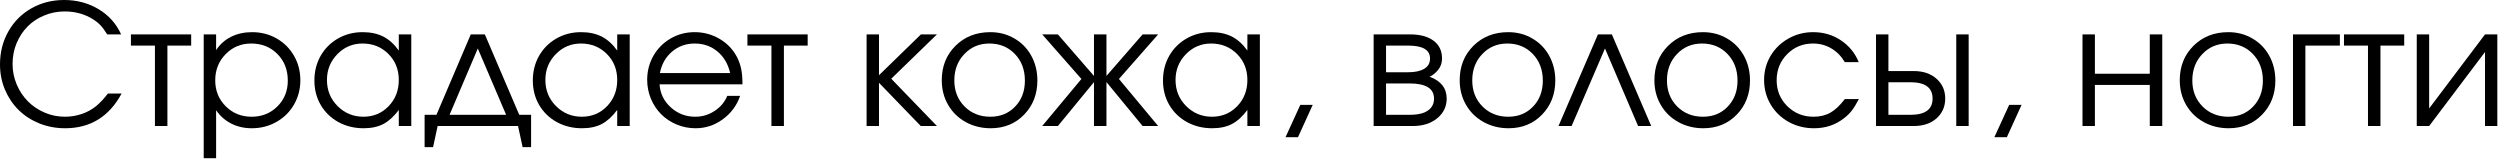
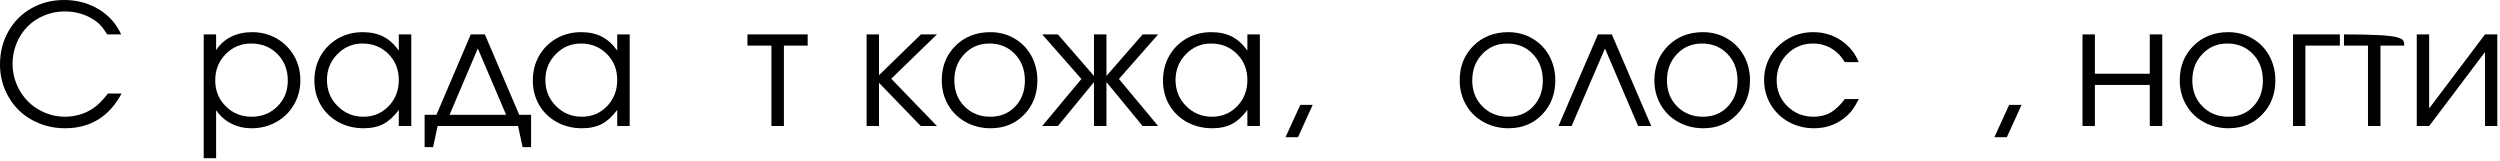
<svg xmlns="http://www.w3.org/2000/svg" width="651" height="42" viewBox="0 0 651 42" fill="none">
  <path d="M28.104 24.354C28.104 24.354 29.292 24.354 31.667 24.354C28.417 30.385 23.505 33.396 16.938 33.396C14.562 33.396 12.318 32.969 10.208 32.125C8.109 31.266 6.318 30.099 4.833 28.625C3.344 27.156 2.167 25.396 1.292 23.354C0.427 21.302 0 19.115 0 16.792C0 13.625 0.719 10.766 2.167 8.208C3.609 5.641 5.604 3.635 8.146 2.188C10.698 0.729 13.552 0 16.708 0C20.042 0 23.031 0.802 25.688 2.396C28.338 3.995 30.292 6.182 31.542 8.958H27.917C27.292 7.948 26.708 7.156 26.167 6.583C25.635 6.016 24.99 5.495 24.229 5.021C22.062 3.661 19.604 2.979 16.854 2.979C14.948 2.979 13.156 3.333 11.479 4.042C9.797 4.74 8.359 5.698 7.167 6.917C5.969 8.125 5.021 9.578 4.312 11.271C3.615 12.953 3.271 14.75 3.271 16.667C3.271 18.531 3.63 20.307 4.354 22C5.073 23.698 6.047 25.162 7.271 26.396C8.49 27.62 9.938 28.594 11.604 29.312C13.281 30.037 15.047 30.396 16.896 30.396C18.396 30.396 19.854 30.162 21.271 29.688C22.688 29.203 23.943 28.516 25.042 27.625C26.083 26.75 27.104 25.662 28.104 24.354Z" fill="black" />
-   <path d="M49.781 11.875C49.781 11.875 47.719 11.875 43.594 11.875C43.594 11.875 43.594 18.854 43.594 32.813C43.594 32.813 42.511 32.813 40.344 32.813C40.344 32.813 40.344 25.834 40.344 11.875C40.344 11.875 38.261 11.875 34.094 11.875C34.094 11.875 34.094 10.906 34.094 8.959C34.094 8.959 39.323 8.959 49.781 8.959C49.781 8.959 49.781 9.932 49.781 11.875Z" fill="black" />
  <path d="M53.046 8.958C53.046 8.958 54.119 8.958 56.275 8.958C56.275 8.958 56.275 10.323 56.275 13.042C57.275 11.531 58.572 10.375 60.171 9.583C61.765 8.781 63.593 8.375 65.65 8.375C67.994 8.375 70.129 8.927 72.046 10.021C73.963 11.12 75.468 12.625 76.567 14.542C77.661 16.448 78.213 18.562 78.213 20.896C78.213 23.219 77.655 25.333 76.546 27.25C75.447 29.156 73.926 30.656 71.984 31.75C70.051 32.844 67.911 33.396 65.567 33.396C63.593 33.396 61.817 32.99 60.234 32.188C58.65 31.385 57.327 30.224 56.275 28.708V41.188H53.046V8.958ZM65.4 11.333C62.775 11.333 60.556 12.26 58.754 14.104C56.947 15.953 56.046 18.224 56.046 20.917C56.046 23.599 56.952 25.849 58.775 27.667C60.593 29.49 62.843 30.396 65.525 30.396C68.202 30.396 70.442 29.5 72.234 27.708C74.036 25.917 74.942 23.682 74.942 21C74.942 18.182 74.036 15.87 72.234 14.062C70.442 12.245 68.161 11.333 65.4 11.333Z" fill="black" />
  <path d="M107.097 8.958C107.097 8.958 107.097 16.912 107.097 32.812C107.097 32.812 106.014 32.812 103.847 32.812C103.847 32.812 103.847 31.417 103.847 28.625C102.581 30.323 101.243 31.542 99.826 32.292C98.42 33.026 96.706 33.396 94.68 33.396C92.264 33.396 90.076 32.859 88.118 31.792C86.159 30.708 84.623 29.224 83.514 27.333C82.415 25.432 81.868 23.307 81.868 20.958C81.868 18.599 82.409 16.458 83.493 14.542C84.587 12.625 86.097 11.12 88.014 10.021C89.93 8.927 92.066 8.375 94.43 8.375C96.514 8.375 98.305 8.76 99.805 9.521C101.305 10.287 102.649 11.5 103.847 13.167V8.958H107.097ZM94.389 11.333C91.831 11.333 89.649 12.26 87.847 14.104C86.04 15.953 85.139 18.188 85.139 20.812C85.139 23.51 86.061 25.781 87.909 27.625C89.753 29.474 91.998 30.396 94.639 30.396C97.248 30.396 99.436 29.479 101.201 27.646C102.962 25.812 103.847 23.542 103.847 20.833C103.847 18.115 102.941 15.849 101.139 14.042C99.331 12.24 97.081 11.333 94.389 11.333Z" fill="black" />
  <path d="M134.899 32.813C134.899 32.813 127.92 32.813 113.961 32.813C113.961 32.813 113.566 34.646 112.774 38.313C112.774 38.313 112.034 38.313 110.566 38.313C110.566 38.313 110.566 35.505 110.566 29.896C110.566 29.896 111.592 29.896 113.649 29.896C113.649 29.896 116.628 22.917 122.586 8.959C122.586 8.959 123.805 8.959 126.253 8.959C126.253 8.959 129.237 15.938 135.211 29.896C135.211 29.896 136.237 29.896 138.295 29.896C138.295 29.896 138.295 32.703 138.295 38.313C138.295 38.313 137.555 38.313 136.086 38.313C136.086 38.313 135.691 36.479 134.899 32.813ZM131.795 29.896C131.795 29.896 129.336 24.141 124.42 12.625C124.42 12.625 121.967 18.386 117.066 29.896C117.066 29.896 121.972 29.896 131.795 29.896Z" fill="black" />
  <path d="M163.975 8.958C163.975 8.958 163.975 16.912 163.975 32.812C163.975 32.812 162.892 32.812 160.725 32.812C160.725 32.812 160.725 31.417 160.725 28.625C159.459 30.323 158.121 31.542 156.704 32.292C155.298 33.026 153.584 33.396 151.558 33.396C149.142 33.396 146.954 32.859 144.996 31.792C143.037 30.708 141.501 29.224 140.392 27.333C139.293 25.432 138.746 23.307 138.746 20.958C138.746 18.599 139.287 16.458 140.371 14.542C141.464 12.625 142.975 11.12 144.892 10.021C146.808 8.927 148.944 8.375 151.308 8.375C153.392 8.375 155.183 8.76 156.683 9.521C158.183 10.287 159.527 11.5 160.725 13.167V8.958H163.975ZM151.267 11.333C148.709 11.333 146.527 12.26 144.725 14.104C142.918 15.953 142.017 18.188 142.017 20.812C142.017 23.51 142.938 25.781 144.787 27.625C146.631 29.474 148.876 30.396 151.517 30.396C154.126 30.396 156.313 29.479 158.079 27.646C159.839 25.812 160.725 23.542 160.725 20.833C160.725 18.115 159.819 15.849 158.017 14.042C156.209 12.24 153.959 11.333 151.267 11.333Z" fill="black" />
-   <path d="M193.339 21.958C193.339 21.958 186.141 21.958 171.756 21.958C171.891 24.307 172.86 26.302 174.652 27.938C176.454 29.578 178.589 30.396 181.048 30.396C182.865 30.396 184.537 29.896 186.068 28.896C187.61 27.896 188.714 26.583 189.381 24.958H192.735C191.86 27.474 190.35 29.51 188.214 31.062C186.089 32.62 183.725 33.396 181.131 33.396C179.391 33.396 177.745 33.068 176.193 32.417C174.636 31.766 173.298 30.875 172.173 29.75C171.048 28.625 170.157 27.287 169.506 25.729C168.85 24.162 168.527 22.51 168.527 20.771C168.527 18.51 169.068 16.427 170.152 14.521C171.245 12.62 172.74 11.12 174.631 10.021C176.516 8.927 178.6 8.375 180.881 8.375C183.24 8.375 185.407 8.958 187.381 10.125C189.365 11.292 190.881 12.875 191.923 14.875C192.433 15.891 192.798 16.927 193.006 17.979C193.225 19.037 193.339 20.365 193.339 21.958ZM171.839 19.021H190.131C189.589 16.662 188.49 14.792 186.839 13.417C185.183 12.031 183.199 11.333 180.881 11.333C178.615 11.333 176.652 12.042 174.985 13.458C173.329 14.875 172.282 16.729 171.839 19.021Z" fill="black" />
  <path d="M210.318 11.875C210.318 11.875 208.255 11.875 204.13 11.875C204.13 11.875 204.13 18.854 204.13 32.813C204.13 32.813 203.047 32.813 200.88 32.813C200.88 32.813 200.88 25.834 200.88 11.875C200.88 11.875 198.797 11.875 194.63 11.875C194.63 11.875 194.63 10.906 194.63 8.959C194.63 8.959 199.859 8.959 210.318 8.959C210.318 8.959 210.318 9.932 210.318 11.875Z" fill="black" />
  <path d="M225.661 8.959C225.661 8.959 226.734 8.959 228.89 8.959C228.89 8.959 228.89 12.5 228.89 19.584C228.89 19.584 232.526 16.042 239.807 8.959C239.807 8.959 241.192 8.959 243.973 8.959C243.973 8.959 240.005 12.807 232.078 20.5C232.078 20.5 236.041 24.604 243.973 32.813C243.973 32.813 242.567 32.813 239.765 32.813C239.765 32.813 236.14 29.063 228.89 21.563C228.89 21.563 228.89 25.313 228.89 32.813C228.89 32.813 227.812 32.813 225.661 32.813C225.661 32.813 225.661 24.865 225.661 8.959Z" fill="black" />
  <path d="M257.883 8.375C260.201 8.375 262.289 8.927 264.154 10.021C266.029 11.104 267.493 12.604 268.55 14.521C269.602 16.438 270.133 18.578 270.133 20.938C270.133 24.521 268.977 27.495 266.675 29.854C264.383 32.219 261.477 33.396 257.967 33.396C255.576 33.396 253.404 32.854 251.446 31.771C249.498 30.688 247.977 29.198 246.883 27.292C245.784 25.391 245.237 23.26 245.237 20.896C245.237 17.287 246.425 14.302 248.8 11.938C251.185 9.562 254.217 8.375 257.883 8.375ZM257.633 11.333C255.019 11.333 252.847 12.25 251.112 14.083C249.373 15.906 248.508 18.188 248.508 20.938C248.508 23.677 249.394 25.938 251.175 27.729C252.951 29.51 255.185 30.396 257.883 30.396C260.508 30.396 262.659 29.516 264.342 27.75C266.034 25.99 266.883 23.74 266.883 21C266.883 18.182 266.013 15.87 264.279 14.062C262.539 12.245 260.326 11.333 257.633 11.333Z" fill="black" />
  <path d="M284.87 8.959C284.87 8.959 285.953 8.959 288.12 8.959C288.12 8.959 288.12 12.563 288.12 19.771C288.12 19.771 291.255 16.167 297.537 8.959C297.537 8.959 298.88 8.959 301.578 8.959C301.578 8.959 298.172 12.828 291.37 20.563C291.37 20.563 294.771 24.646 301.578 32.813C301.578 32.813 300.229 32.813 297.537 32.813C297.537 32.813 294.396 29 288.12 21.375C288.12 21.375 288.12 25.188 288.12 32.813C288.12 32.813 287.037 32.813 284.87 32.813C284.87 32.813 284.87 29 284.87 21.375C284.87 21.375 281.735 25.188 275.474 32.813C275.474 32.813 274.11 32.813 271.391 32.813C271.391 32.813 274.792 28.729 281.599 20.563C281.599 20.563 278.193 16.698 271.391 8.959C271.391 8.959 272.75 8.959 275.474 8.959C275.474 8.959 278.604 12.563 284.87 19.771C284.87 19.771 284.87 16.167 284.87 8.959Z" fill="black" />
  <path d="M328.069 8.958C328.069 8.958 328.069 16.912 328.069 32.812C328.069 32.812 326.985 32.812 324.819 32.812C324.819 32.812 324.819 31.417 324.819 28.625C323.553 30.323 322.215 31.542 320.798 32.292C319.392 33.026 317.678 33.396 315.652 33.396C313.235 33.396 311.048 32.859 309.09 31.792C307.131 30.708 305.595 29.224 304.485 27.333C303.386 25.432 302.84 23.307 302.84 20.958C302.84 18.599 303.381 16.458 304.465 14.542C305.558 12.625 307.069 11.12 308.985 10.021C310.902 8.927 313.037 8.375 315.402 8.375C317.485 8.375 319.277 8.76 320.777 9.521C322.277 10.287 323.621 11.5 324.819 13.167V8.958H328.069ZM315.36 11.333C312.803 11.333 310.621 12.26 308.819 14.104C307.011 15.953 306.11 18.188 306.11 20.812C306.11 23.51 307.032 25.781 308.881 27.625C310.725 29.474 312.97 30.396 315.61 30.396C318.22 30.396 320.407 29.479 322.173 27.646C323.933 25.812 324.819 23.542 324.819 20.833C324.819 18.115 323.912 15.849 322.11 14.042C320.303 12.24 318.053 11.333 315.36 11.333Z" fill="black" />
  <path d="M334.746 35.729C334.746 35.729 336.027 32.922 338.6 27.312C338.6 27.312 339.673 27.312 341.829 27.312C341.829 27.312 340.548 30.12 337.996 35.729C337.996 35.729 336.912 35.729 334.746 35.729Z" fill="black" />
-   <path d="M360.924 21.729C360.924 21.729 360.924 24.453 360.924 29.896C360.924 29.896 362.97 29.896 367.069 29.896C368.319 29.896 369.403 29.766 370.319 29.5C371.247 29.224 371.997 28.766 372.569 28.125C373.137 27.49 373.424 26.677 373.424 25.688C373.424 23.052 371.304 21.729 367.069 21.729H360.924ZM375.507 15.229C375.507 16.386 375.158 17.386 374.465 18.229C373.767 19.063 373.033 19.646 372.257 19.979C375.226 21.063 376.715 22.969 376.715 25.688C376.715 27.745 375.892 29.448 374.257 30.792C372.616 32.141 370.497 32.813 367.903 32.813H357.694V8.959H367.257C369.809 8.959 371.825 9.511 373.299 10.604C374.767 11.703 375.507 13.245 375.507 15.229ZM372.382 15.229C372.382 12.995 370.491 11.875 366.715 11.875H360.924C360.924 11.875 360.924 14.188 360.924 18.813C360.924 18.813 362.851 18.813 366.715 18.813C368.465 18.813 369.845 18.516 370.861 17.917C371.872 17.323 372.382 16.427 372.382 15.229Z" fill="black" />
  <path d="M392.75 8.375C395.068 8.375 397.156 8.927 399.021 10.021C400.896 11.104 402.359 12.604 403.417 14.521C404.469 16.438 405 18.578 405 20.938C405 24.521 403.844 27.495 401.542 29.854C399.25 32.219 396.344 33.396 392.833 33.396C390.443 33.396 388.271 32.854 386.312 31.771C384.365 30.688 382.844 29.198 381.75 27.292C380.651 25.391 380.104 23.26 380.104 20.896C380.104 17.287 381.292 14.302 383.667 11.938C386.052 9.562 389.083 8.375 392.75 8.375ZM392.5 11.333C389.885 11.333 387.714 12.25 385.979 14.083C384.24 15.906 383.375 18.188 383.375 20.938C383.375 23.677 384.26 25.938 386.042 27.729C387.818 29.51 390.052 30.396 392.75 30.396C395.375 30.396 397.526 29.516 399.208 27.75C400.901 25.99 401.75 23.74 401.75 21C401.75 18.182 400.88 15.87 399.146 14.062C397.406 12.245 395.193 11.333 392.5 11.333Z" fill="black" />
  <path d="M429.977 32.813C429.977 32.813 428.837 32.813 426.561 32.813C426.561 32.813 423.686 26.084 417.936 12.625C417.936 12.625 415.04 19.354 409.248 32.813C409.248 32.813 408.108 32.813 405.832 32.813C405.832 32.813 409.254 24.865 416.102 8.959C416.102 8.959 417.311 8.959 419.727 8.959C419.727 8.959 423.144 16.912 429.977 32.813Z" fill="black" />
  <path d="M443.45 8.375C445.768 8.375 447.856 8.927 449.721 10.021C451.596 11.104 453.059 12.604 454.117 14.521C455.169 16.438 455.7 18.578 455.7 20.938C455.7 24.521 454.544 27.495 452.242 29.854C449.95 32.219 447.044 33.396 443.533 33.396C441.143 33.396 438.971 32.854 437.013 31.771C435.065 30.688 433.544 29.198 432.45 27.292C431.351 25.391 430.804 23.26 430.804 20.896C430.804 17.287 431.992 14.302 434.367 11.938C436.752 9.562 439.783 8.375 443.45 8.375ZM443.2 11.333C440.585 11.333 438.414 12.25 436.679 14.083C434.94 15.906 434.075 18.188 434.075 20.938C434.075 23.677 434.96 25.938 436.742 27.729C438.518 29.51 440.752 30.396 443.45 30.396C446.075 30.396 448.226 29.516 449.908 27.75C451.601 25.99 452.45 23.74 452.45 21C452.45 18.182 451.58 15.87 449.846 14.062C448.106 12.245 445.893 11.333 443.2 11.333Z" fill="black" />
  <path d="M480.392 25.792C480.392 25.792 481.611 25.792 484.059 25.792C483.376 27.083 482.751 28.099 482.184 28.833C481.611 29.557 480.934 30.219 480.142 30.812C477.944 32.536 475.355 33.396 472.371 33.396C469.954 33.396 467.751 32.844 465.767 31.75C463.777 30.641 462.215 29.125 461.079 27.208C459.939 25.281 459.371 23.146 459.371 20.812C459.371 18.537 459.934 16.448 461.059 14.542C462.194 12.641 463.746 11.141 465.704 10.042C467.663 8.932 469.809 8.375 472.142 8.375C474.85 8.375 477.256 9.083 479.371 10.5C481.496 11.906 483.043 13.802 484.017 16.188H480.392C479.475 14.635 478.298 13.438 476.871 12.604C475.454 11.76 473.861 11.333 472.1 11.333C469.444 11.333 467.204 12.26 465.371 14.104C463.548 15.953 462.642 18.219 462.642 20.896C462.642 23.562 463.564 25.812 465.413 27.646C467.272 29.479 469.543 30.396 472.225 30.396C473.934 30.396 475.402 30.042 476.642 29.333C477.892 28.625 479.142 27.448 480.392 25.792Z" fill="black" />
-   <path d="M491.743 21.417C491.743 21.417 491.743 24.245 491.743 29.896C491.743 29.896 493.66 29.896 497.493 29.896C501.326 29.896 503.243 28.49 503.243 25.667C503.243 22.834 501.326 21.417 497.493 21.417H491.743ZM498.326 18.5C500.795 18.5 502.785 19.177 504.285 20.521C505.785 21.854 506.535 23.573 506.535 25.667C506.535 27.75 505.785 29.469 504.285 30.813C502.785 32.146 500.795 32.813 498.326 32.813H488.514V8.959H491.743V18.5H498.326ZM512.639 8.959V32.813H509.41V8.959H512.639Z" fill="black" />
  <path d="M519.333 35.729C519.333 35.729 520.614 32.922 523.187 27.312C523.187 27.312 524.26 27.312 526.416 27.312C526.416 27.312 525.135 30.12 522.583 35.729C522.583 35.729 521.499 35.729 519.333 35.729Z" fill="black" />
  <path d="M563.052 32.813C563.052 32.813 561.969 32.813 559.802 32.813C559.802 32.813 559.802 29.25 559.802 22.125C559.802 22.125 555.037 22.125 545.511 22.125C545.511 22.125 545.511 25.688 545.511 32.813C545.511 32.813 544.433 32.813 542.281 32.813C542.281 32.813 542.281 24.865 542.281 8.959C542.281 8.959 543.354 8.959 545.511 8.959C545.511 8.959 545.511 12.375 545.511 19.209C545.511 19.209 550.271 19.209 559.802 19.209C559.802 19.209 559.802 15.792 559.802 8.959C559.802 8.959 560.886 8.959 563.052 8.959C563.052 8.959 563.052 16.912 563.052 32.813Z" fill="black" />
  <path d="M580.255 8.375C582.573 8.375 584.662 8.927 586.526 10.021C588.401 11.104 589.865 12.604 590.922 14.521C591.974 16.438 592.505 18.578 592.505 20.938C592.505 24.521 591.349 27.495 589.047 29.854C586.755 32.219 583.849 33.396 580.339 33.396C577.948 33.396 575.776 32.854 573.818 31.771C571.87 30.688 570.349 29.198 569.255 27.292C568.157 25.391 567.61 23.26 567.61 20.896C567.61 17.287 568.797 14.302 571.172 11.938C573.558 9.562 576.589 8.375 580.255 8.375ZM580.005 11.333C577.391 11.333 575.219 12.25 573.485 14.083C571.745 15.906 570.88 18.188 570.88 20.938C570.88 23.677 571.766 25.938 573.547 27.729C575.323 29.51 577.558 30.396 580.255 30.396C582.88 30.396 585.032 29.516 586.714 27.75C588.407 25.99 589.255 23.74 589.255 21C589.255 18.182 588.386 15.87 586.651 14.062C584.912 12.245 582.698 11.333 580.005 11.333Z" fill="black" />
  <path d="M609.301 8.959C609.301 8.959 609.301 9.932 609.301 11.875C609.301 11.875 606.307 11.875 600.322 11.875C600.322 11.875 600.322 18.854 600.322 32.813C600.322 32.813 599.244 32.813 597.093 32.813C597.093 32.813 597.093 24.865 597.093 8.959C597.093 8.959 601.161 8.959 609.301 8.959Z" fill="black" />
-   <path d="M626.059 11.875C626.059 11.875 623.997 11.875 619.872 11.875C619.872 11.875 619.872 18.854 619.872 32.813C619.872 32.813 618.788 32.813 616.622 32.813C616.622 32.813 616.622 25.834 616.622 11.875C616.622 11.875 614.538 11.875 610.372 11.875C610.372 11.875 610.372 10.906 610.372 8.959C610.372 8.959 615.601 8.959 626.059 8.959C626.059 8.959 626.059 9.932 626.059 11.875Z" fill="black" />
+   <path d="M626.059 11.875C626.059 11.875 623.997 11.875 619.872 11.875C619.872 11.875 619.872 18.854 619.872 32.813C619.872 32.813 618.788 32.813 616.622 32.813C616.622 32.813 616.622 25.834 616.622 11.875C616.622 11.875 614.538 11.875 610.372 11.875C610.372 11.875 610.372 10.906 610.372 8.959C626.059 8.959 626.059 9.932 626.059 11.875Z" fill="black" />
  <path d="M647.095 8.959C647.095 8.959 648.163 8.959 650.303 8.959C650.303 8.959 650.303 16.912 650.303 32.813C650.303 32.813 649.23 32.813 647.095 32.813C647.095 32.813 647.095 26.391 647.095 13.542C647.095 13.542 642.246 19.969 632.553 32.813C632.553 32.813 631.475 32.813 629.324 32.813C629.324 32.813 629.324 24.865 629.324 8.959C629.324 8.959 630.397 8.959 632.553 8.959C632.553 8.959 632.553 15.386 632.553 28.229C632.553 28.229 637.397 21.808 647.095 8.959Z" fill="black" />
</svg>